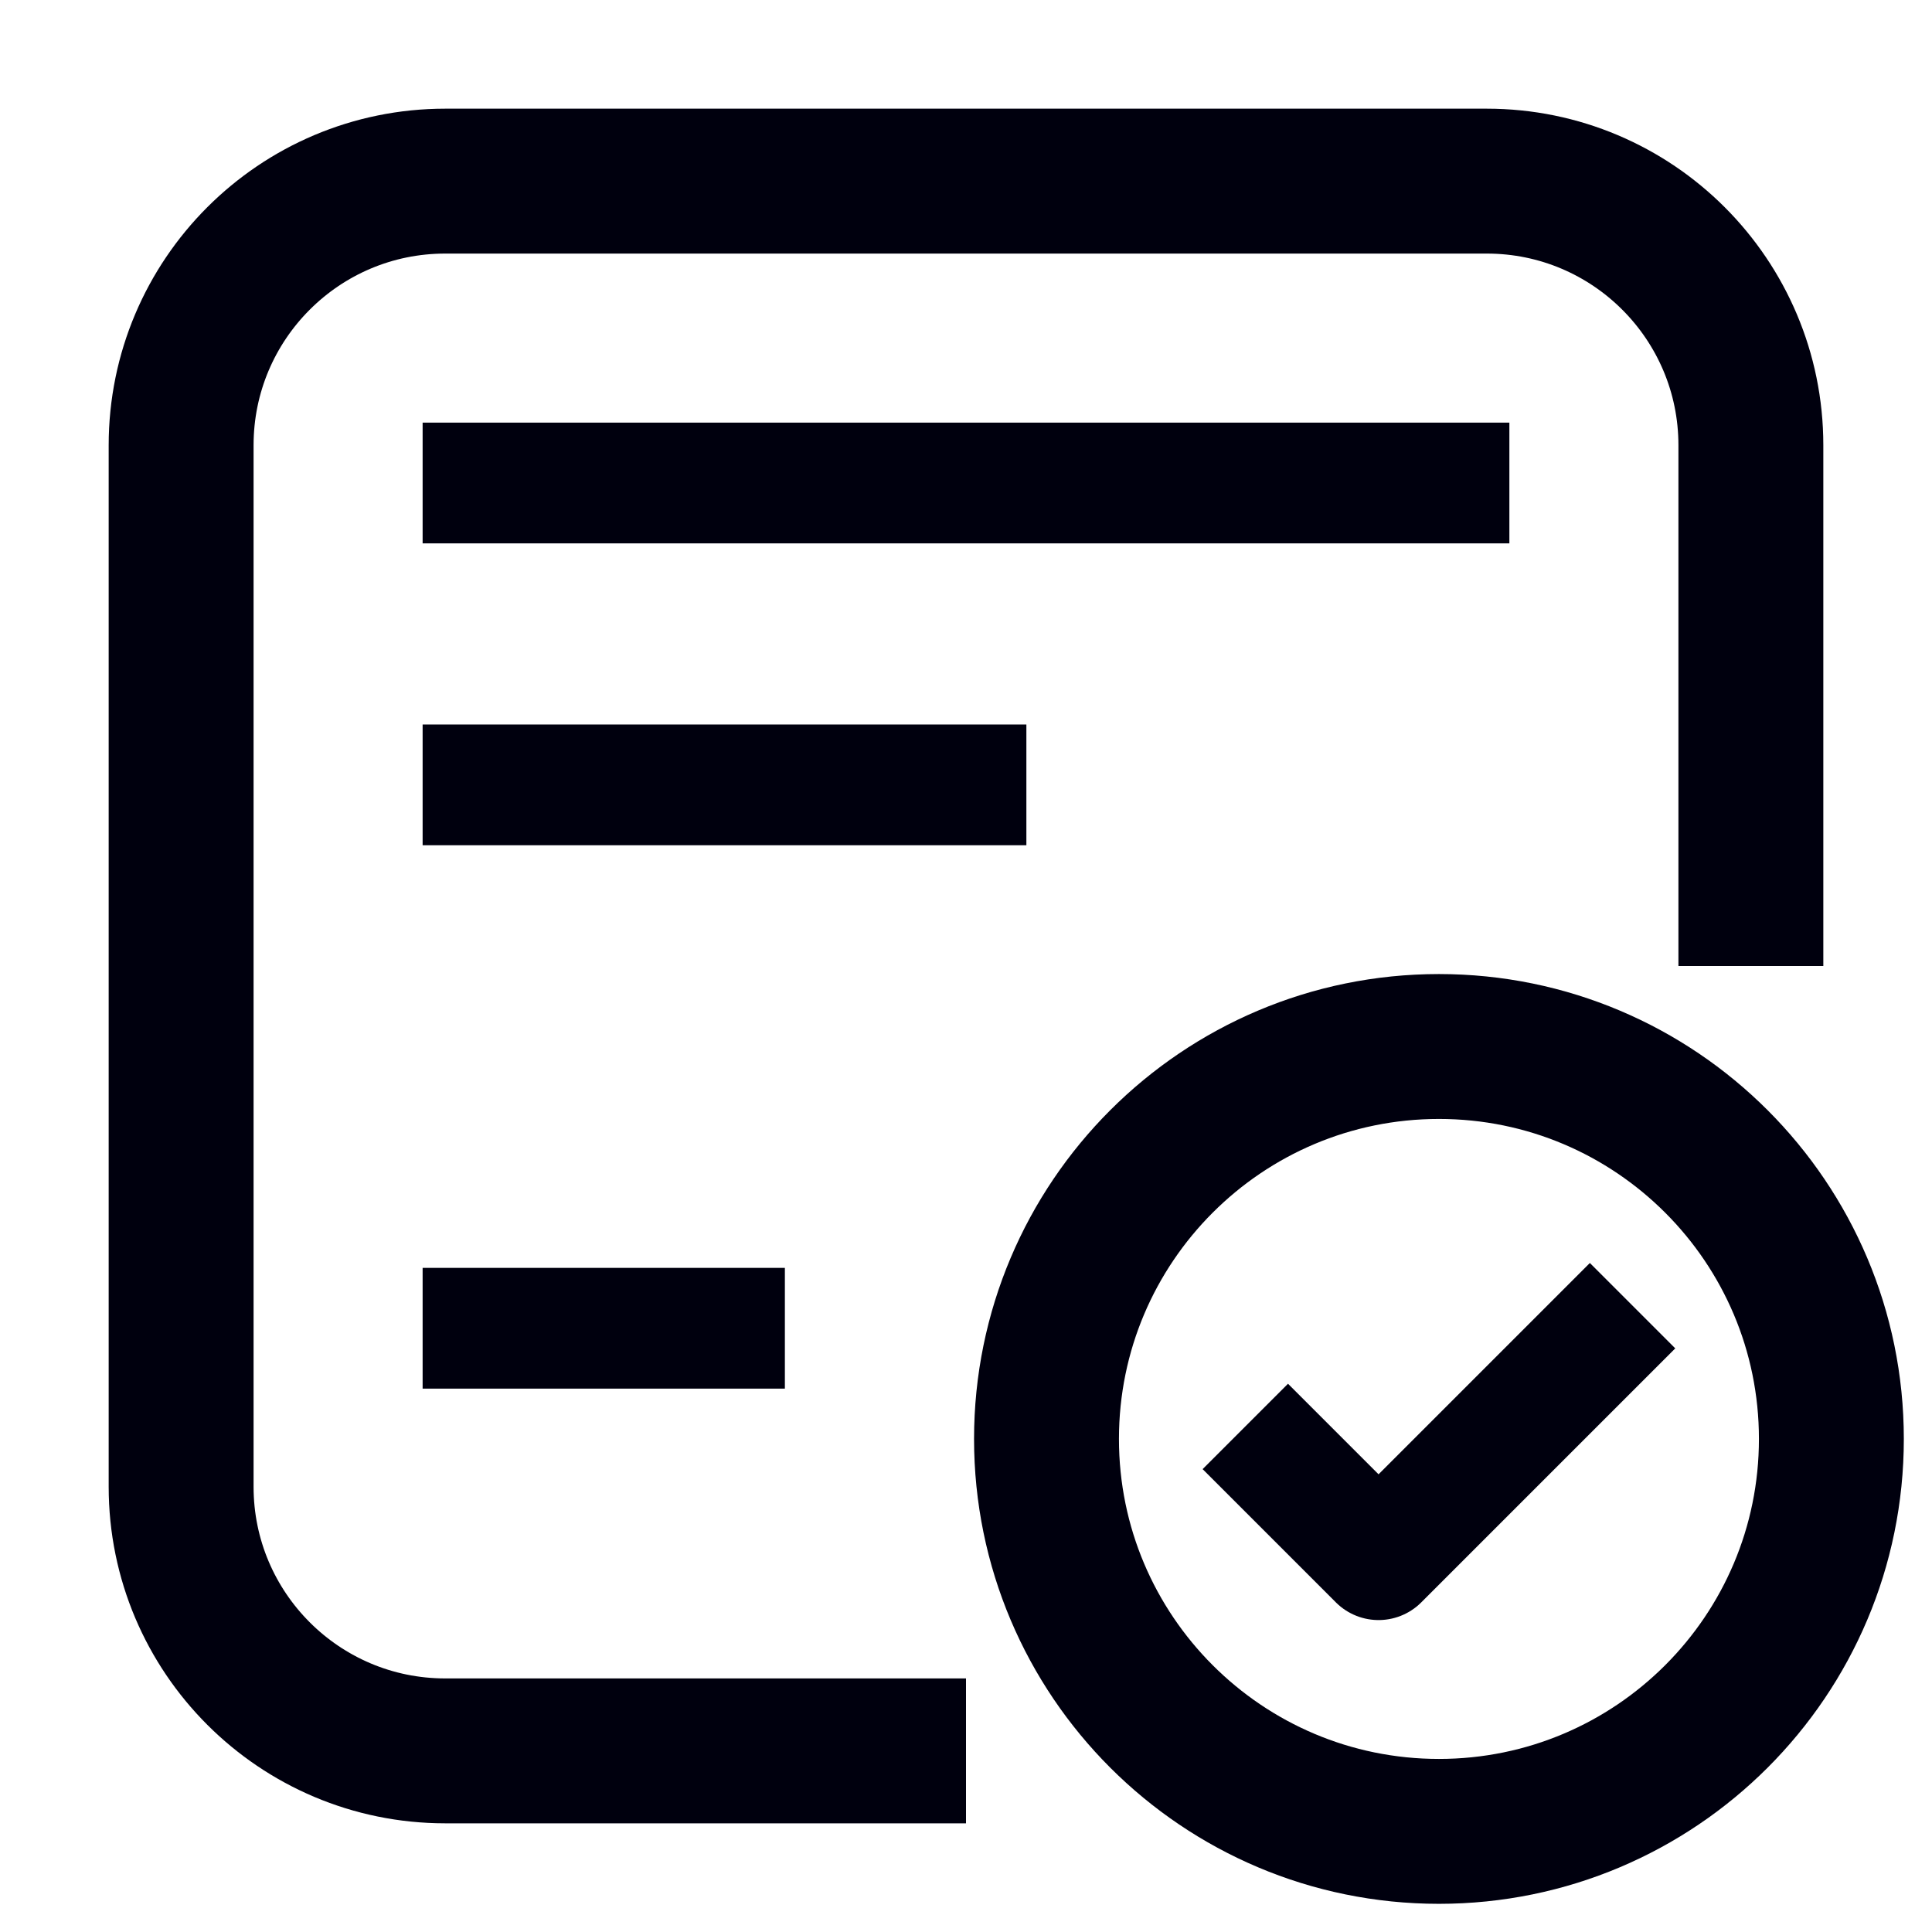
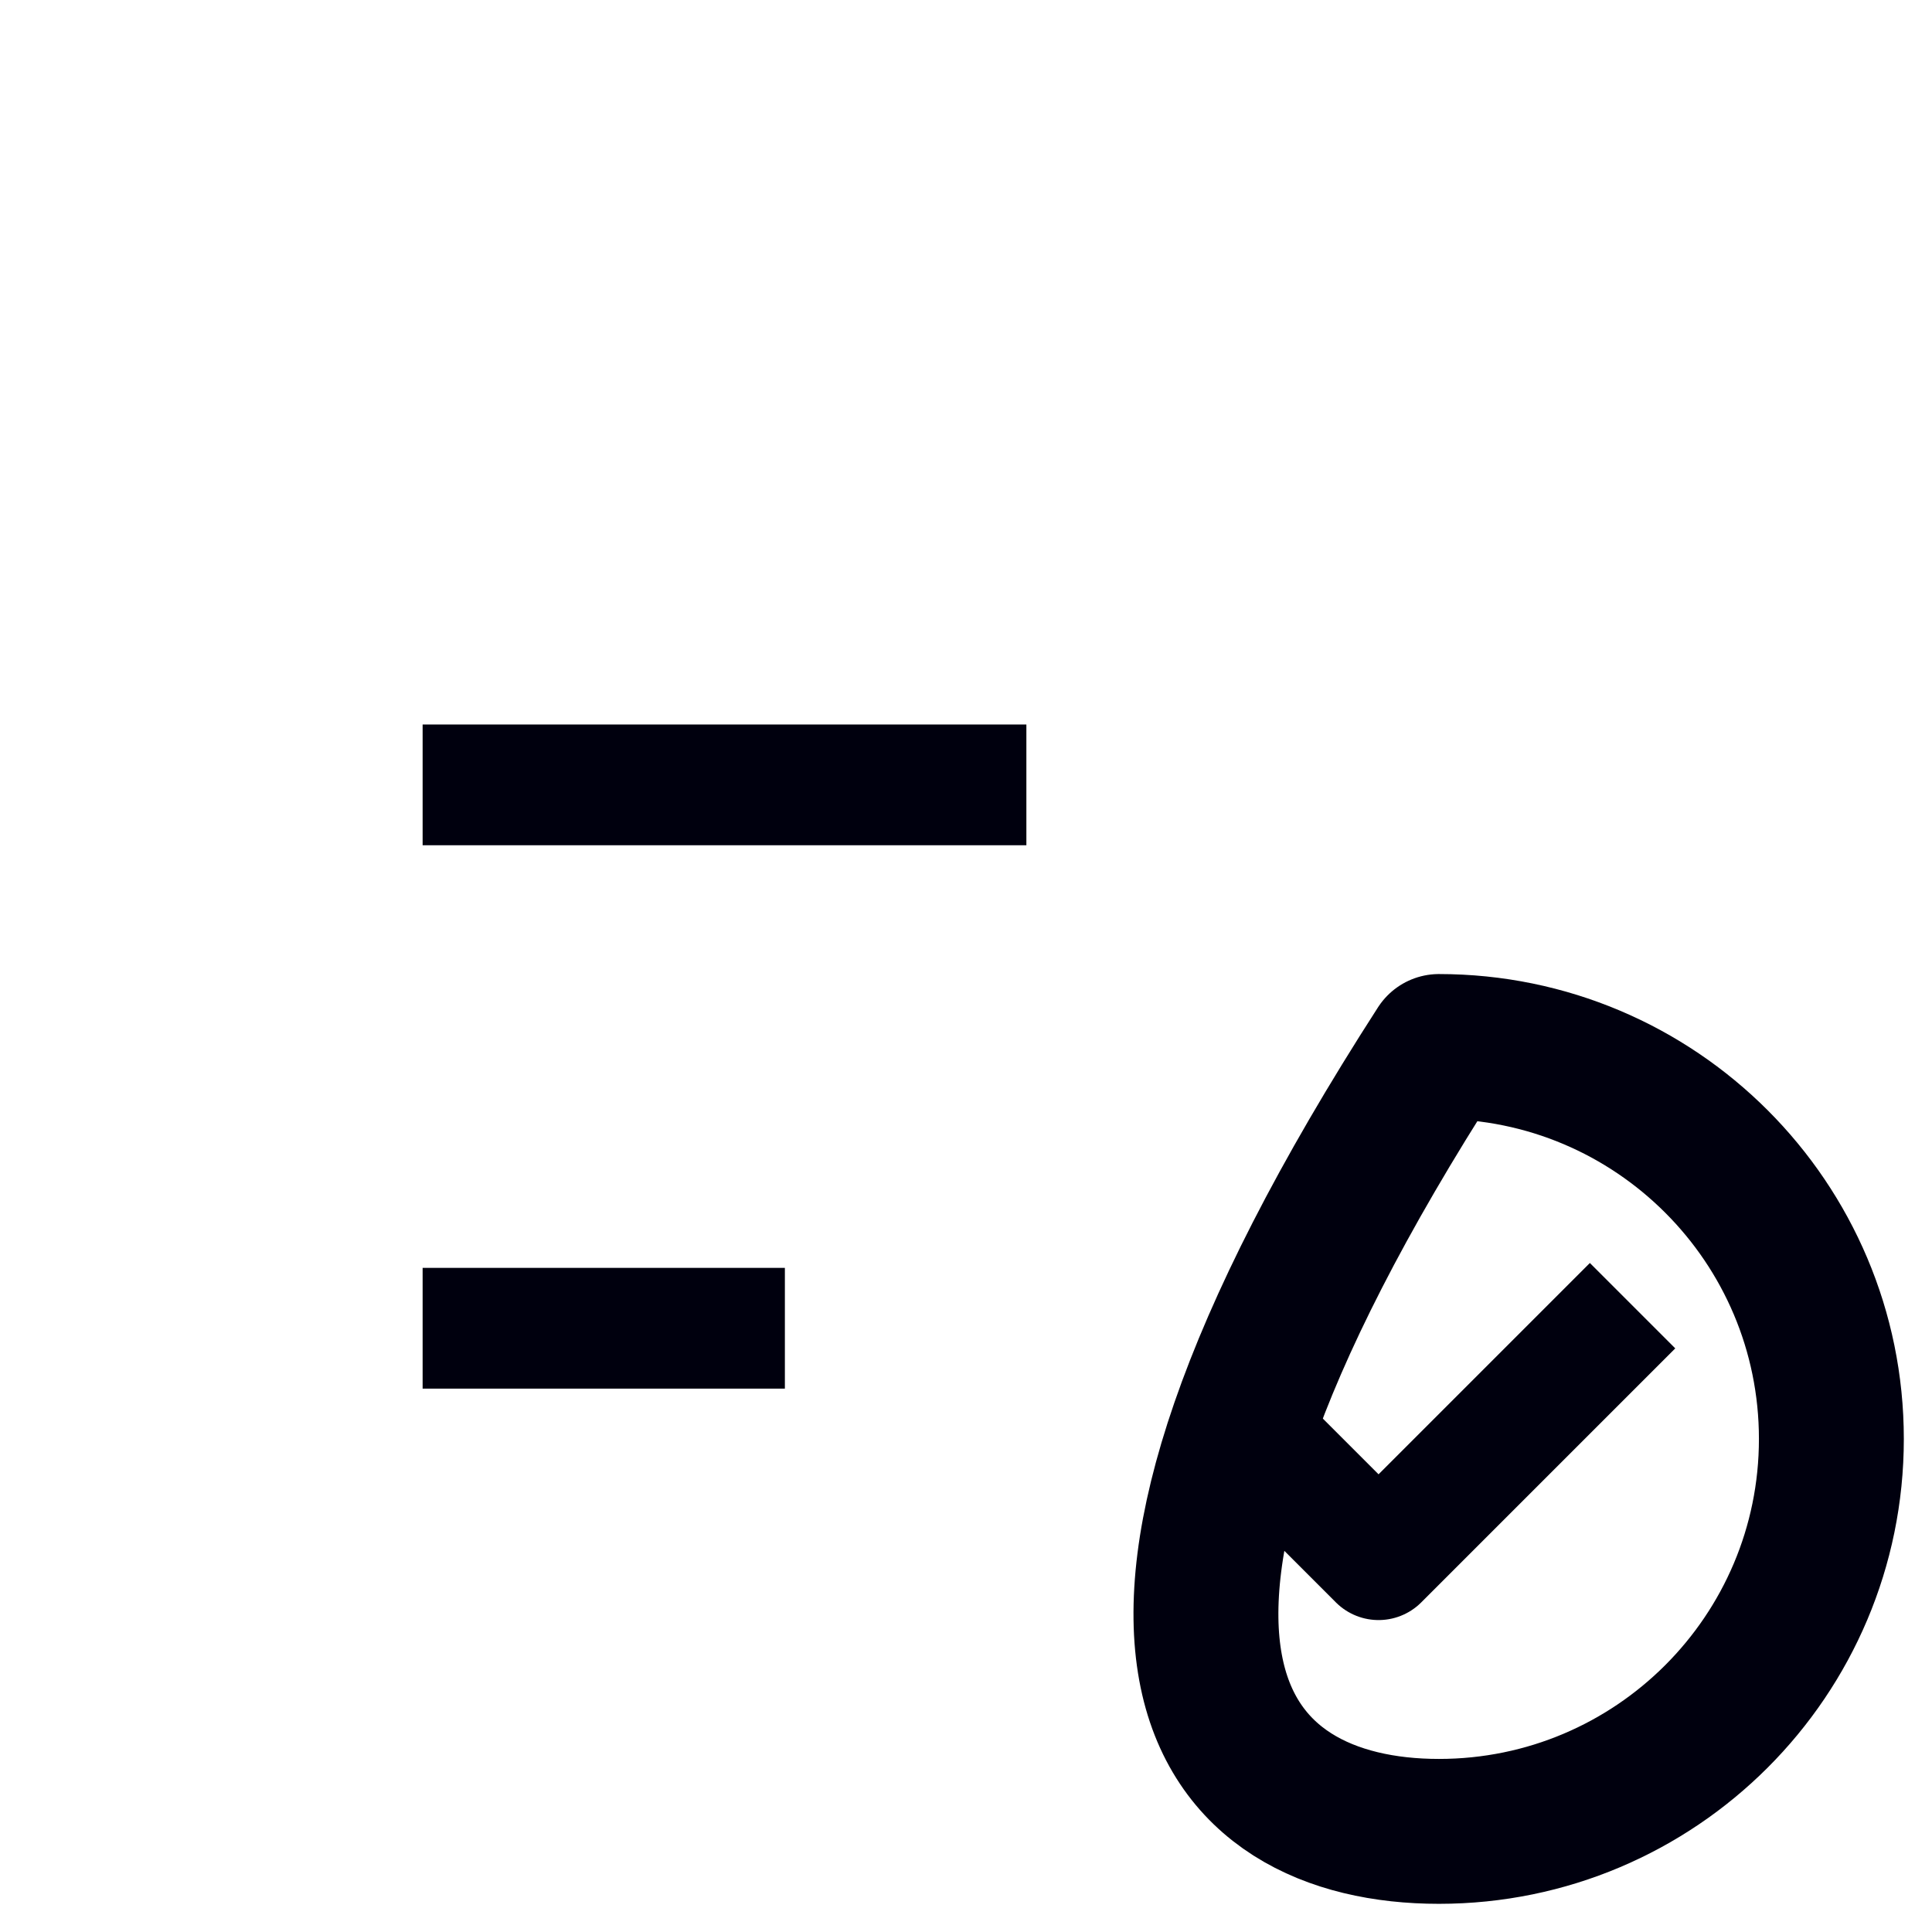
<svg xmlns="http://www.w3.org/2000/svg" width="24" height="24" viewBox="0 0 24 24" fill="none">
-   <path d="M21.75 12V5.531C21.75 3.719 20.281 2.25 18.469 2.25H5.531C3.719 2.25 2.25 3.719 2.25 5.531V18.469C2.25 20.281 3.719 21.75 5.531 21.75H12" stroke="#00000E" stroke-width="1.8" />
  <rect x="5.25" y="9" width="7.5" height="1.5" fill="#00000E" />
  <rect x="5.25" y="15.75" width="4.5" height="1.5" fill="#00000E" />
-   <rect x="5.25" y="5.25" width="13.5" height="1.5" fill="#00000E" />
-   <path d="M17.875 22.75C20.567 22.75 22.75 20.567 22.75 17.875C22.75 15.183 20.567 13 17.875 13C15.183 13 13 15.183 13 17.875C13 20.567 15.183 22.75 17.875 22.75Z" stroke="#00000E" stroke-width="1.8" stroke-linecap="round" stroke-linejoin="round" />
+   <path d="M17.875 22.75C20.567 22.75 22.75 20.567 22.75 17.875C22.75 15.183 20.567 13 17.875 13C13 20.567 15.183 22.75 17.875 22.75Z" stroke="#00000E" stroke-width="1.8" stroke-linecap="round" stroke-linejoin="round" />
  <path d="M16 18.25L17.125 19.375L19.75 16.75" stroke="#00000E" stroke-width="1.5" stroke-linecap="square" stroke-linejoin="round" />
</svg>